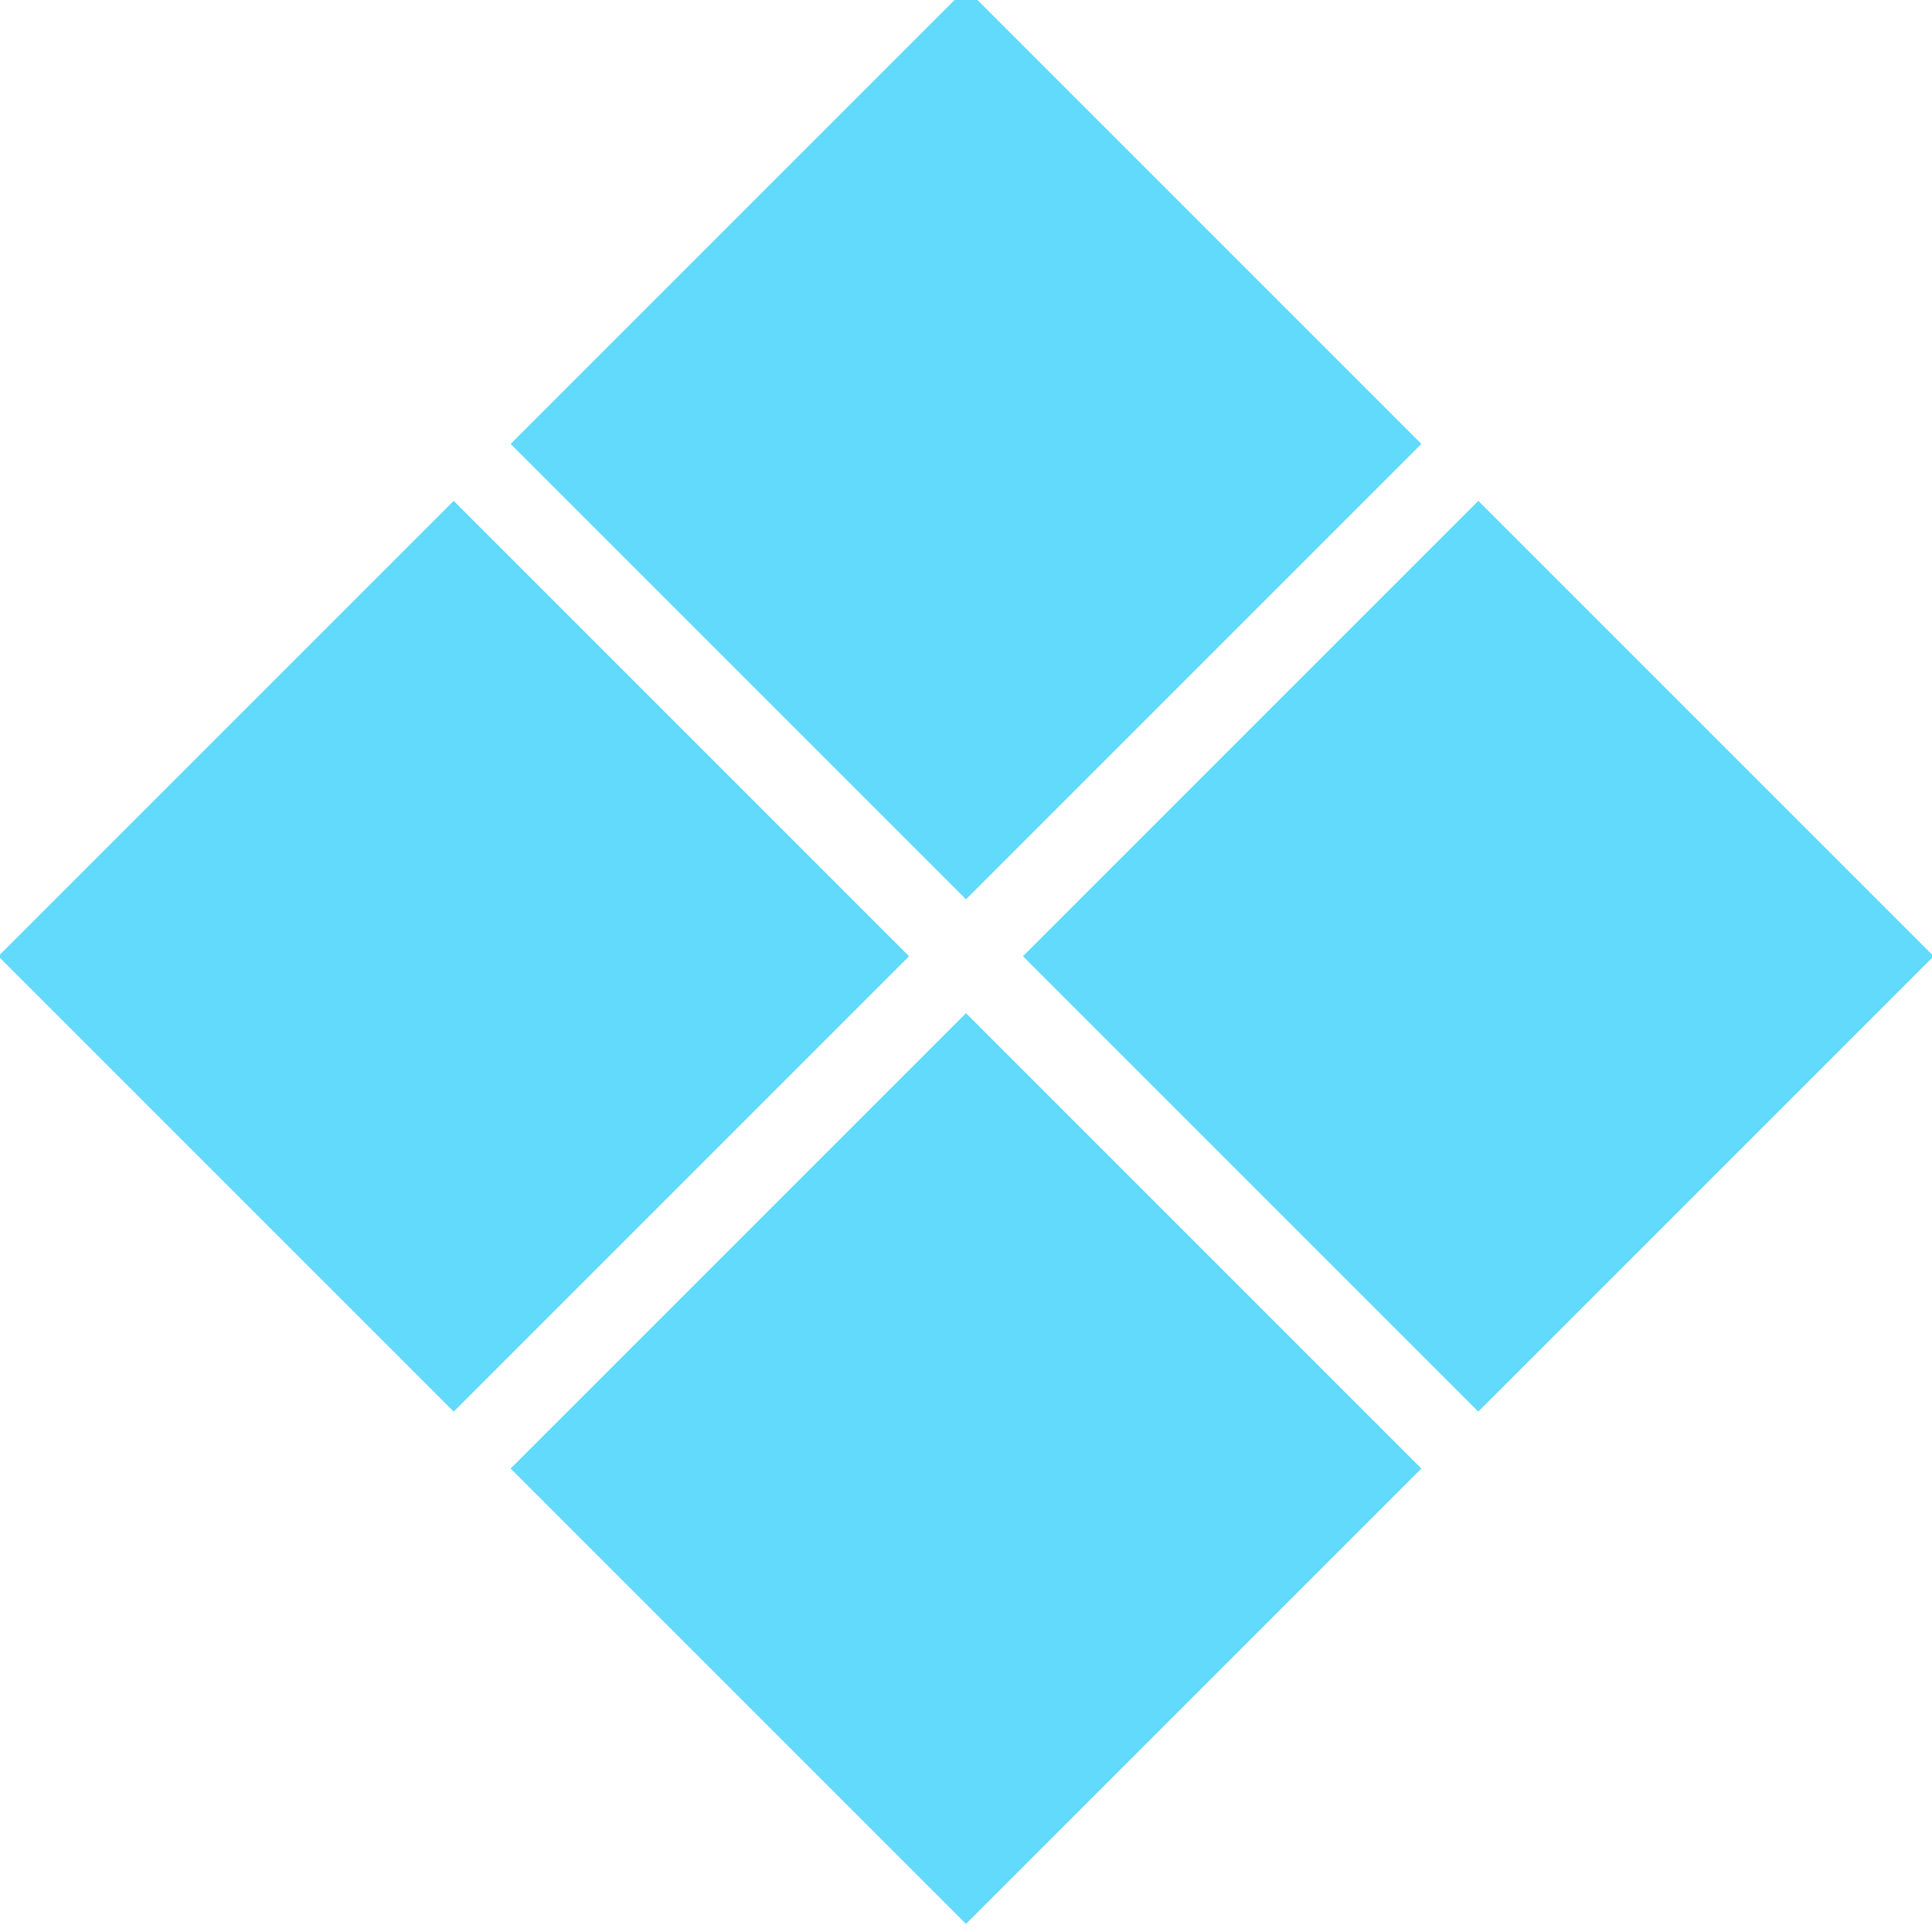
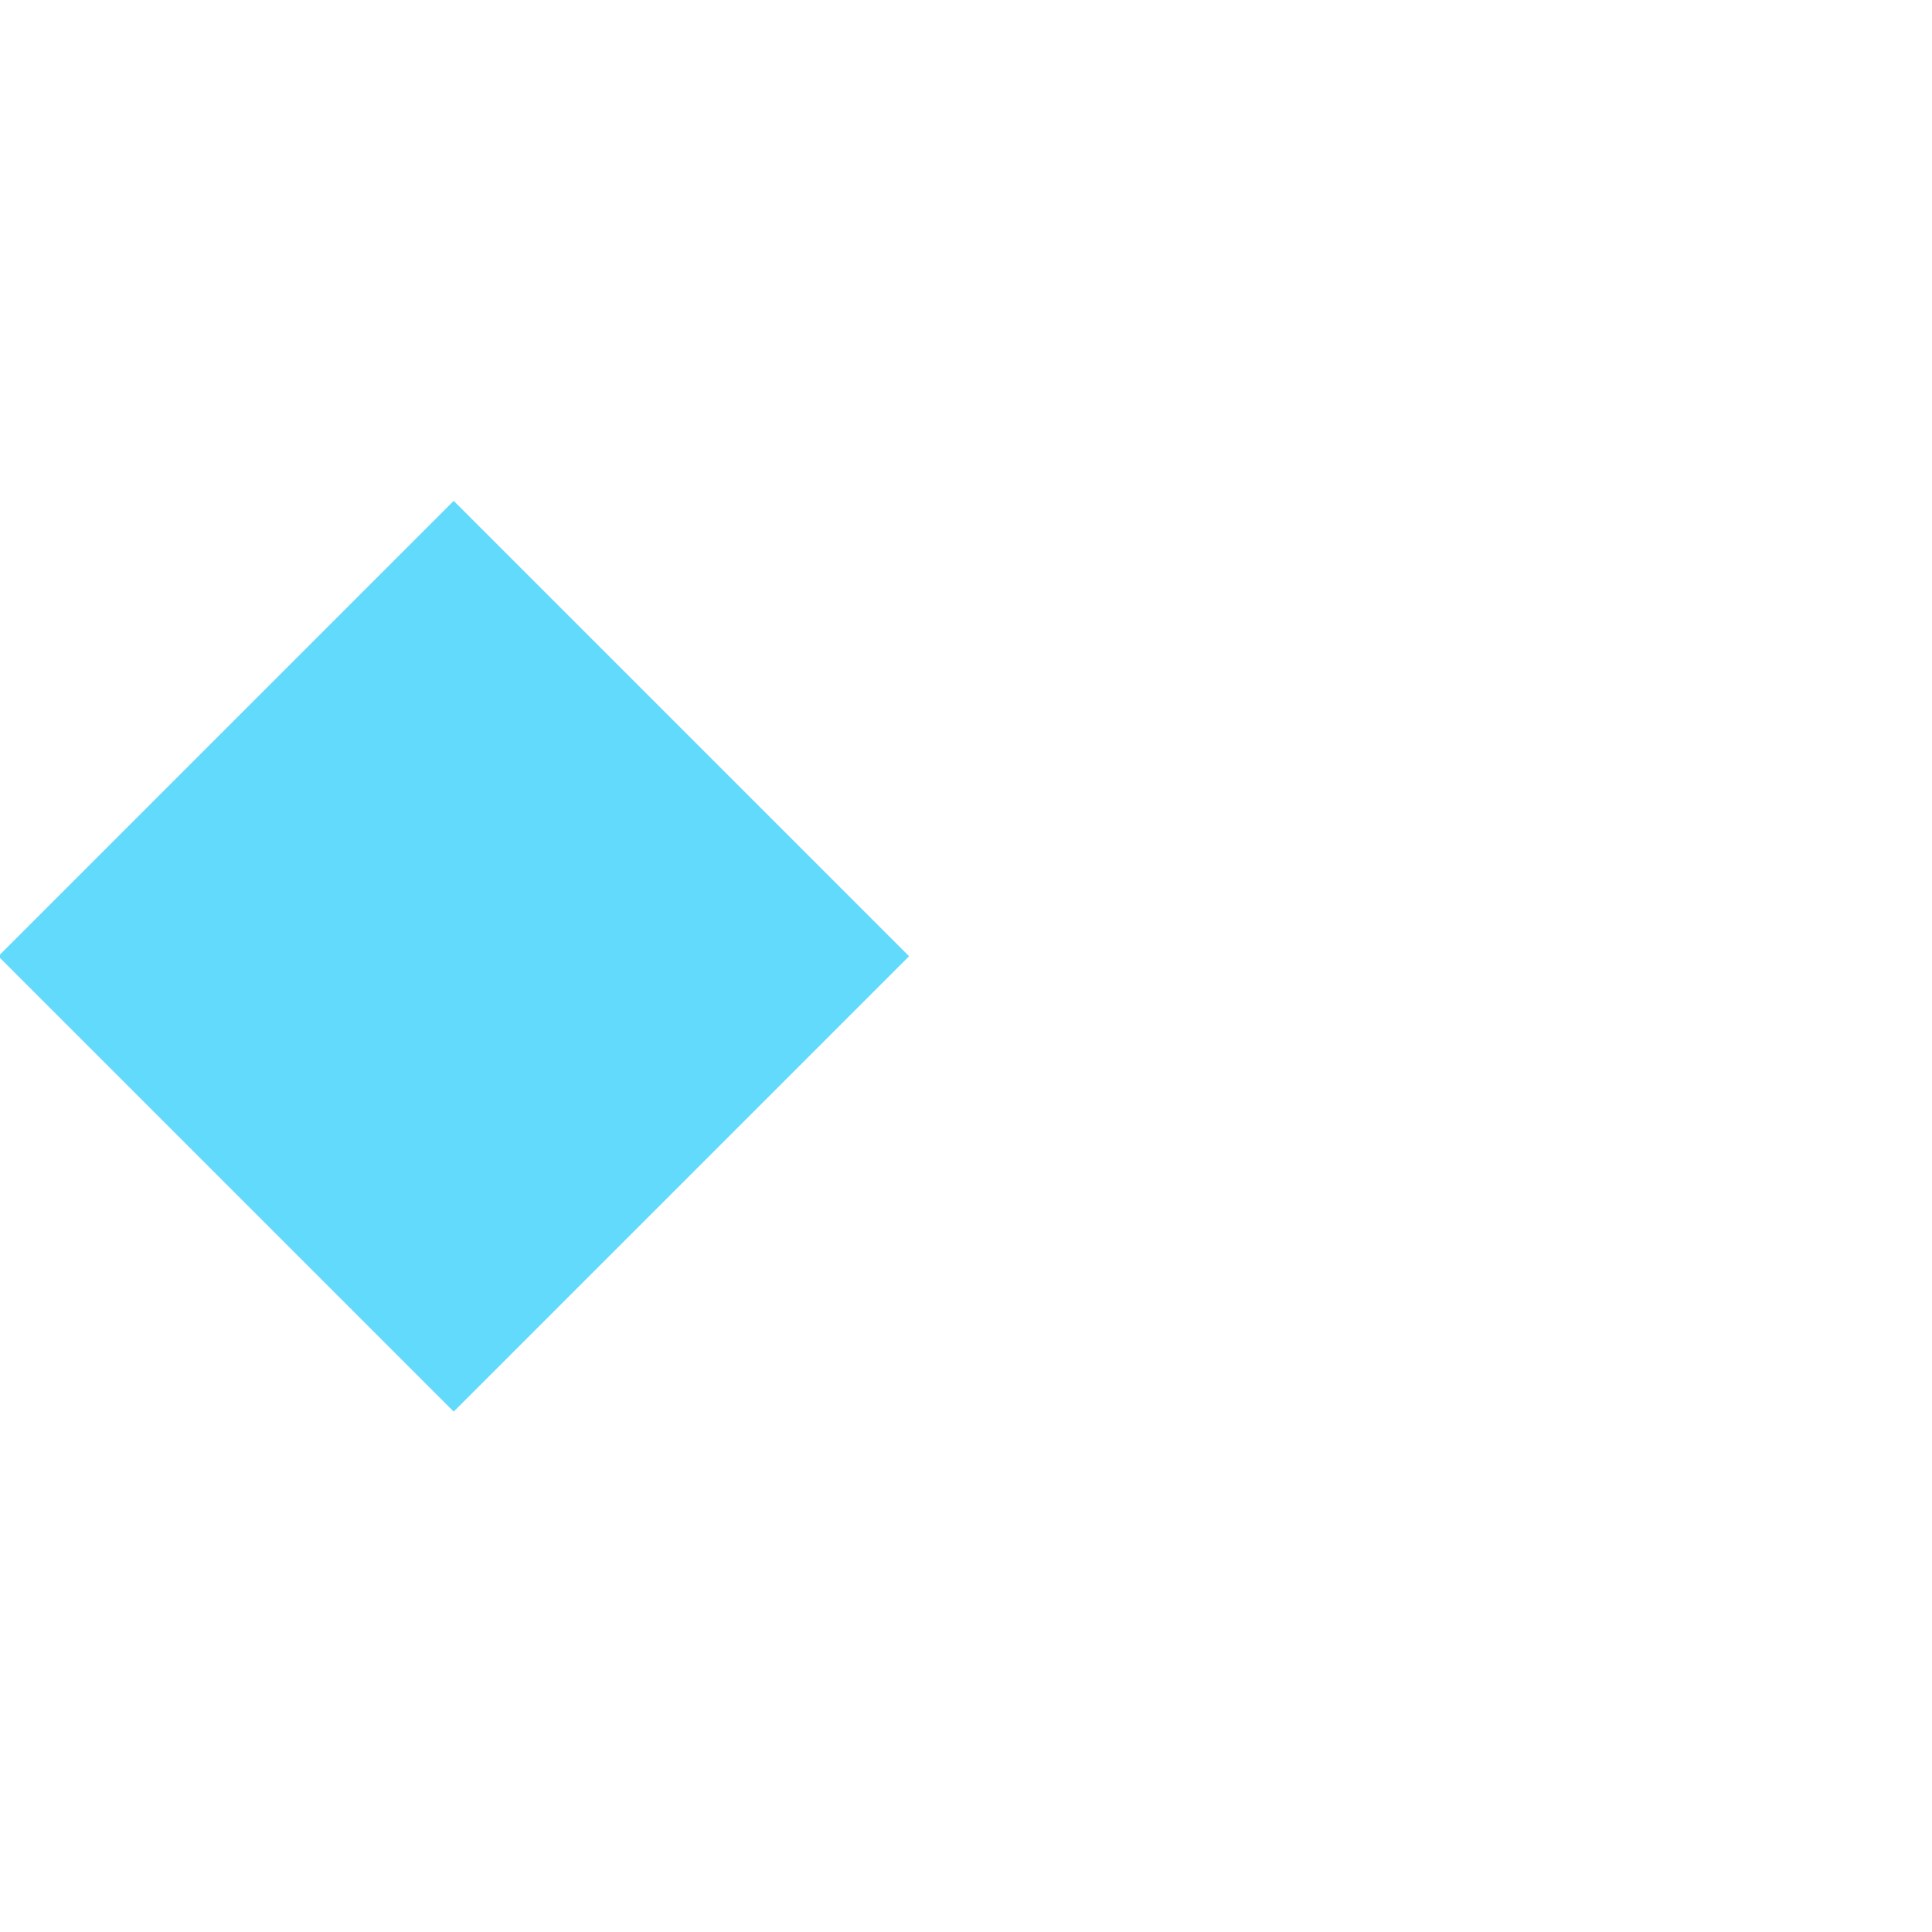
<svg xmlns="http://www.w3.org/2000/svg" aria-hidden="true" role="img" width="32" height="32" viewBox="0 0 120 120">
  <g transform="translate(10 20) rotate(45 50 50)">
-     <rect x="0" y="0" width="40" height="40" fill="#61DAFB" />
-     <rect x="45" width="40" height="40" fill="#61DAFB" />
    <rect x="0" y="45" width="40" height="40" fill="#61DAFB" />
-     <rect x="45" y="45" width="40" height="40" fill="#61DAFB" />
  </g>
</svg>